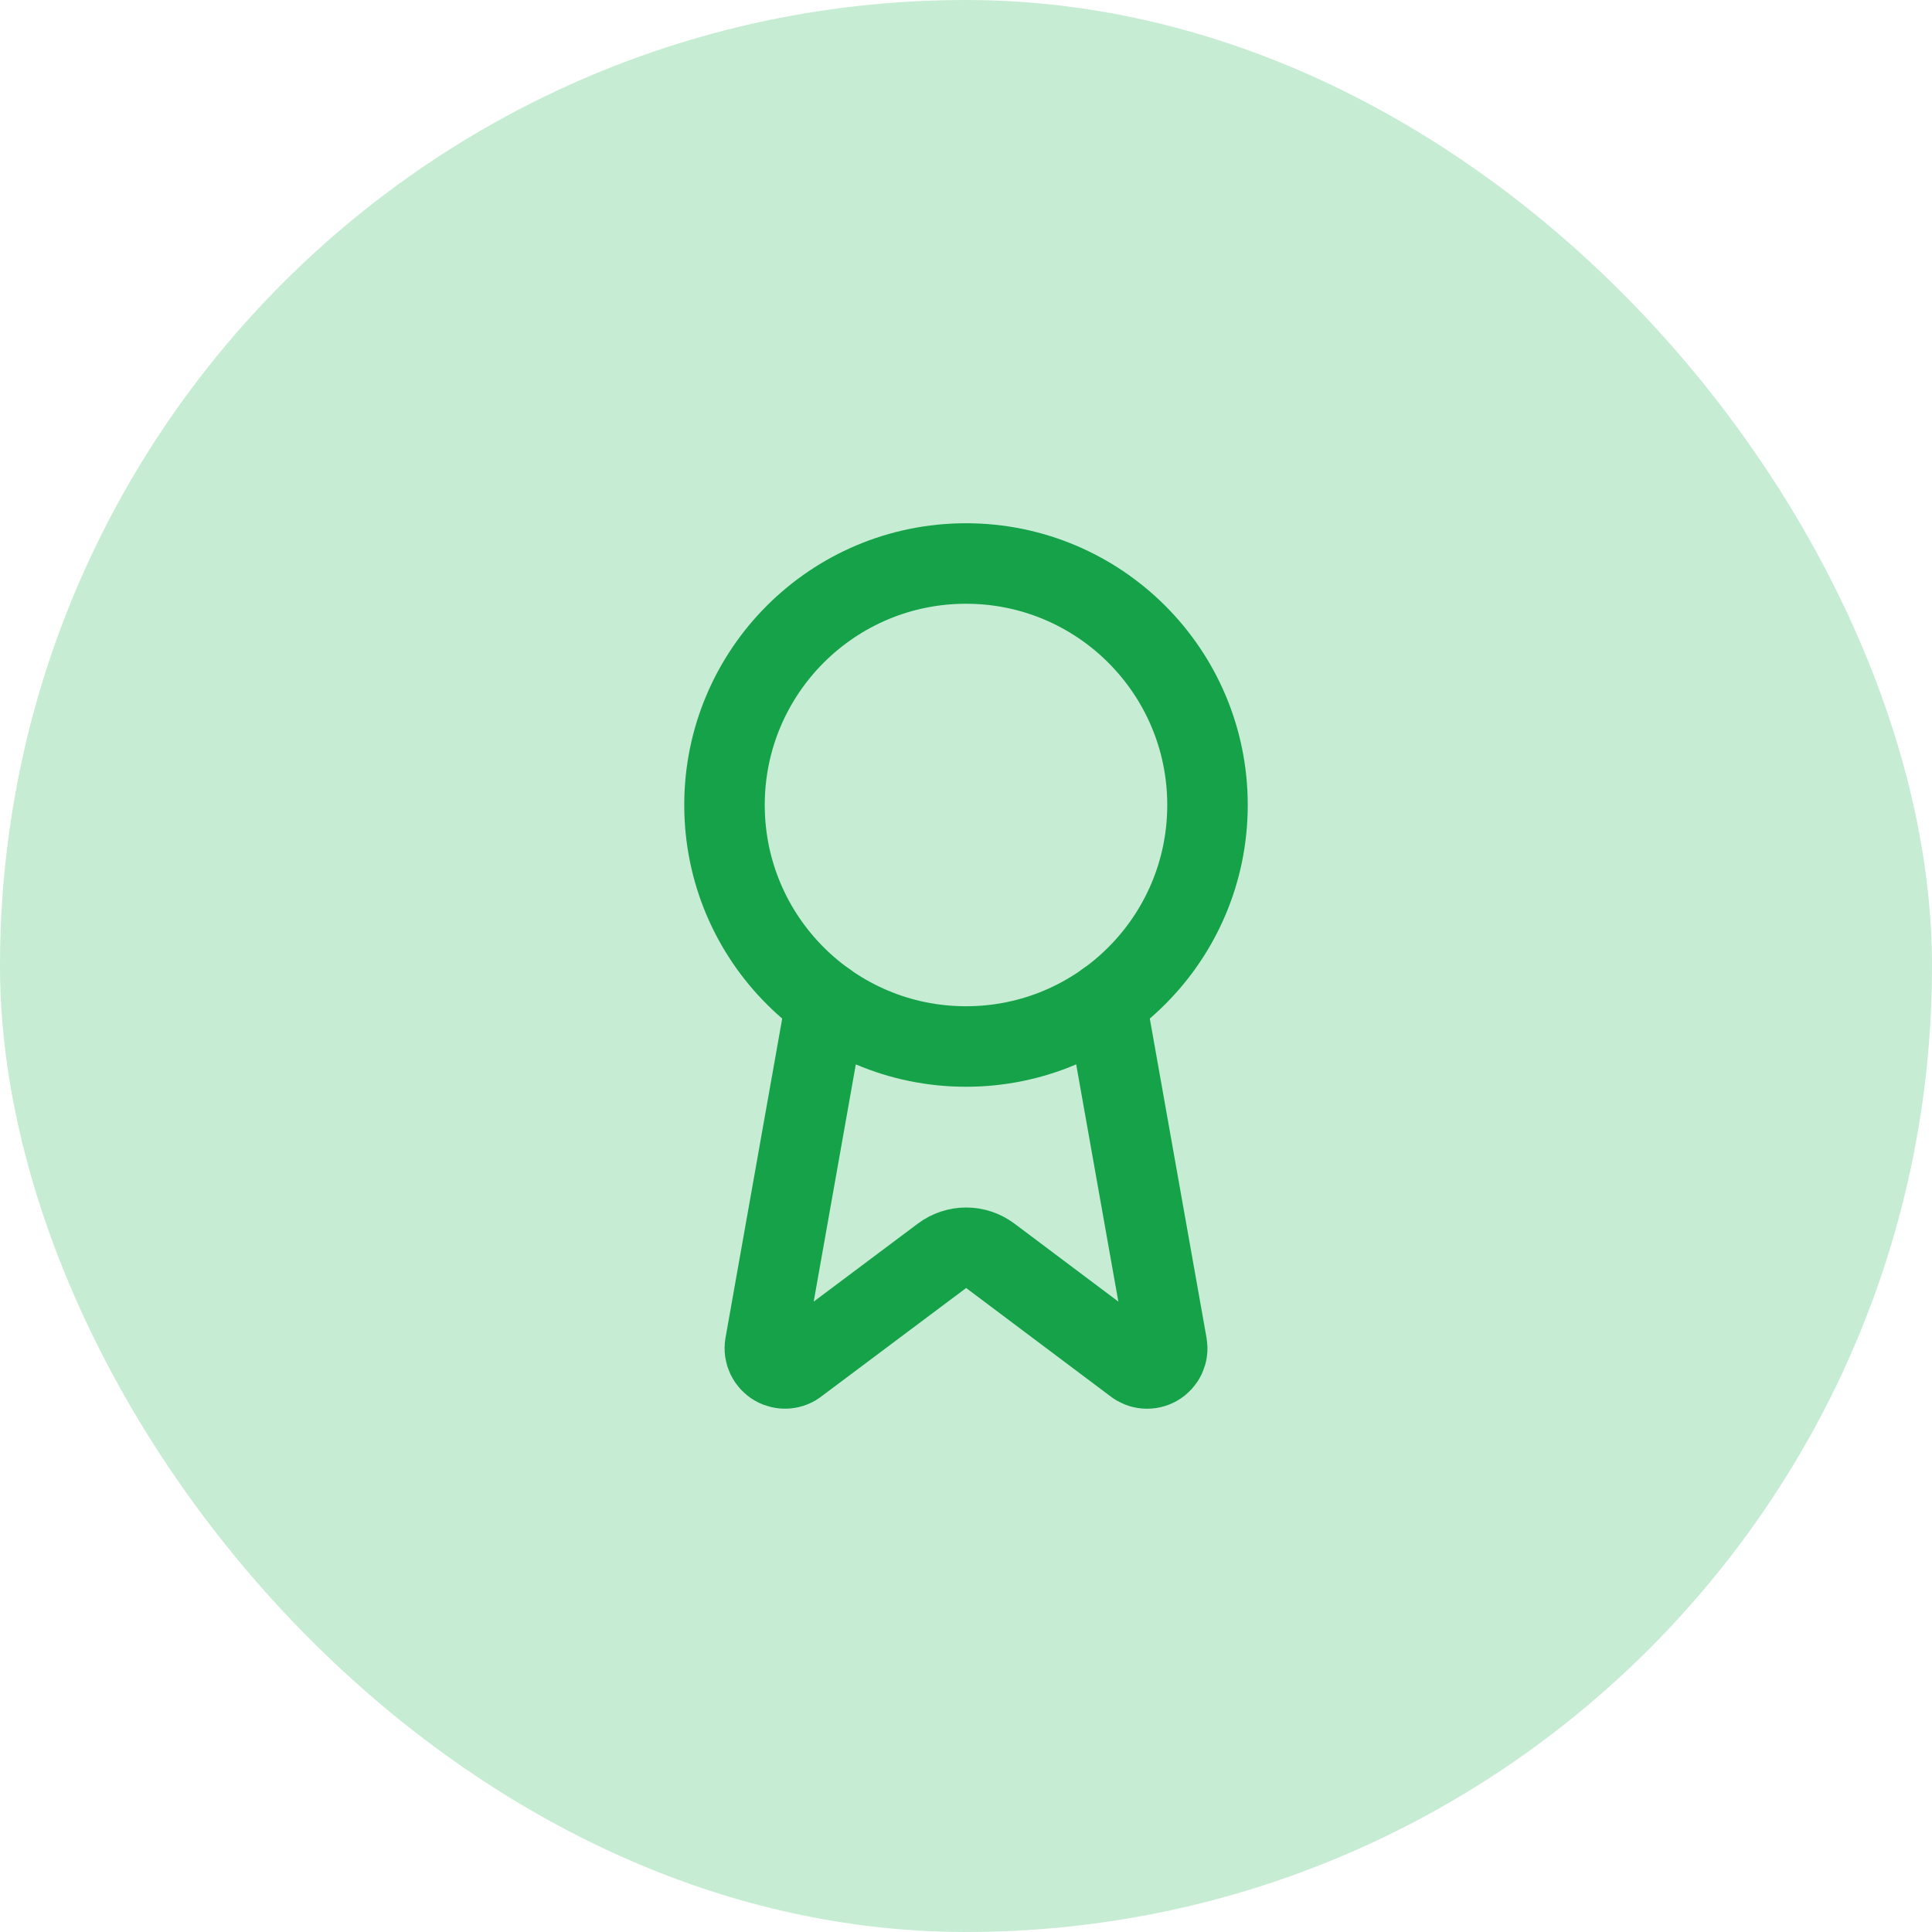
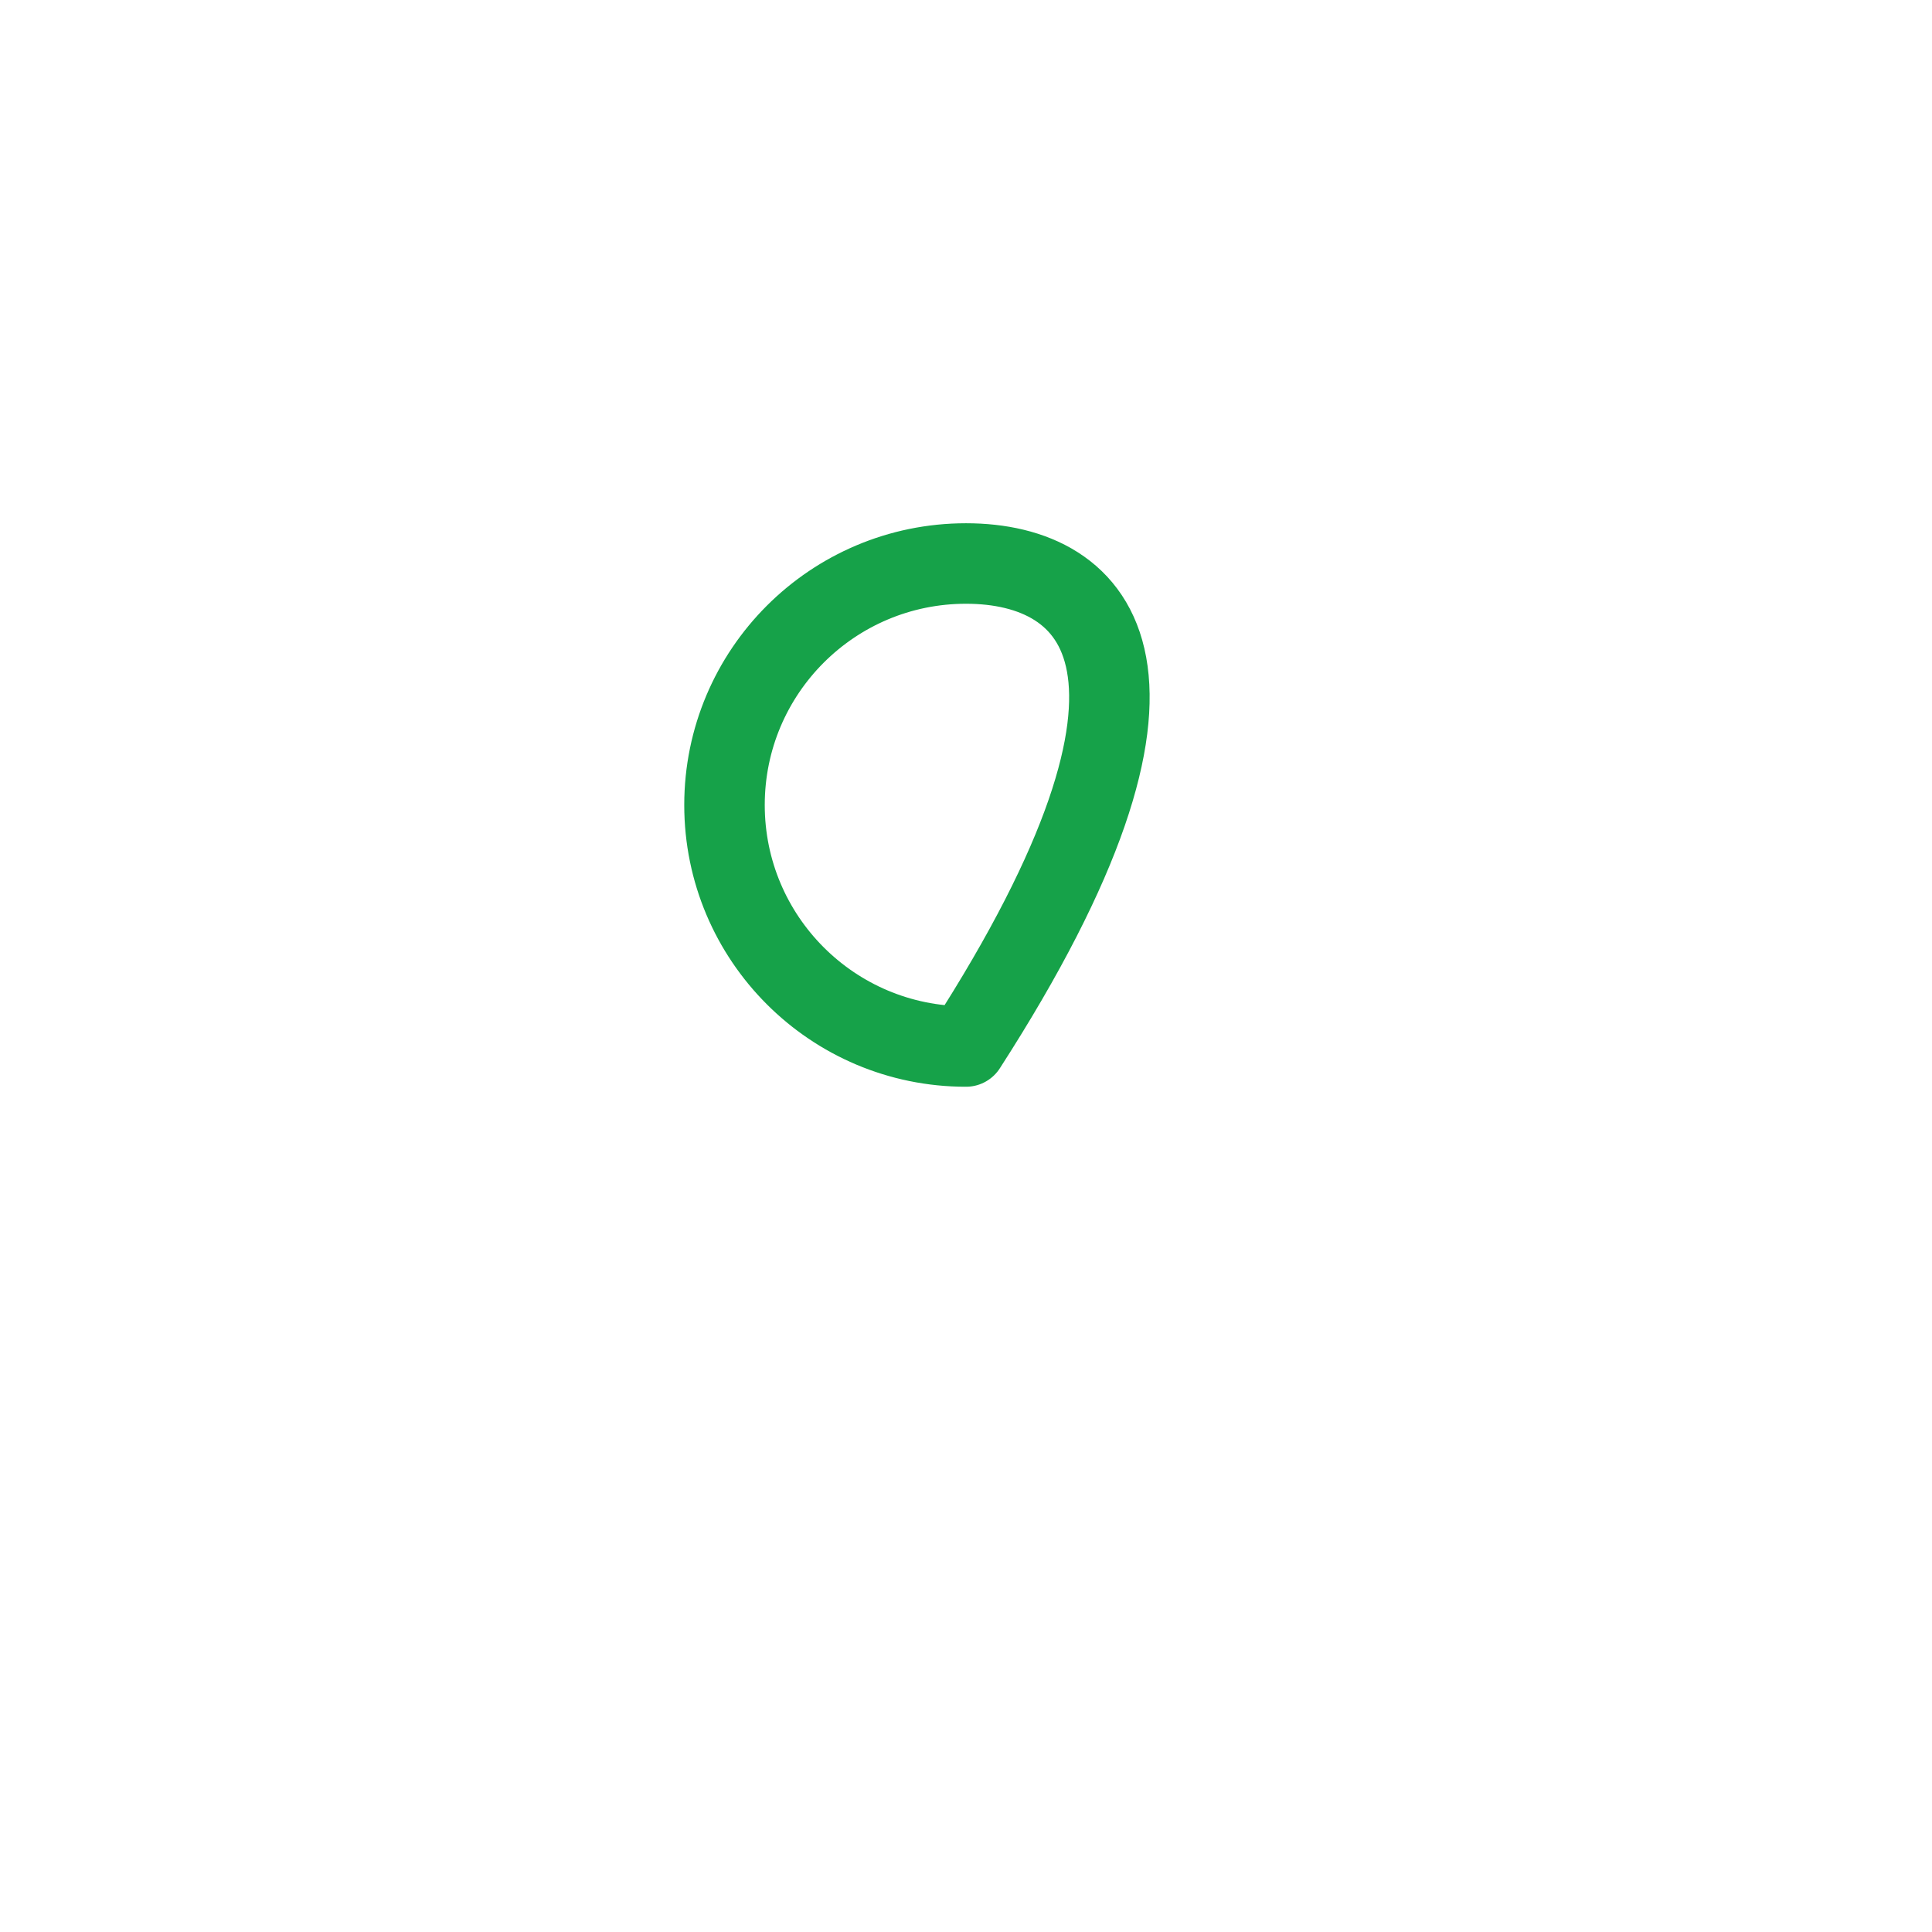
<svg xmlns="http://www.w3.org/2000/svg" width="48" height="48" viewBox="0 0 48 48" fill="none">
-   <rect width="48" height="48" rx="24" fill="#C6ECD4" />
-   <path d="M27.477 24.89L28.992 33.416C29.009 33.517 28.995 33.62 28.952 33.712C28.909 33.804 28.838 33.881 28.75 33.932C28.662 33.983 28.561 34.006 28.459 33.998C28.358 33.99 28.261 33.951 28.182 33.886L24.602 31.199C24.429 31.07 24.22 31 24.004 31C23.788 31 23.578 31.07 23.405 31.199L19.819 33.885C19.741 33.95 19.644 33.989 19.543 33.997C19.441 34.005 19.34 33.982 19.252 33.931C19.164 33.88 19.093 33.803 19.05 33.712C19.007 33.62 18.992 33.517 19.009 33.416L20.523 24.89" stroke="#16A249" stroke-width="2" stroke-linecap="round" stroke-linejoin="round" />
-   <path d="M24 26C27.314 26 30 23.314 30 20C30 16.686 27.314 14 24 14C20.686 14 18 16.686 18 20C18 23.314 20.686 26 24 26Z" stroke="#16A249" stroke-width="2" stroke-linecap="round" stroke-linejoin="round" />
+   <path d="M24 26C30 16.686 27.314 14 24 14C20.686 14 18 16.686 18 20C18 23.314 20.686 26 24 26Z" stroke="#16A249" stroke-width="2" stroke-linecap="round" stroke-linejoin="round" />
</svg>